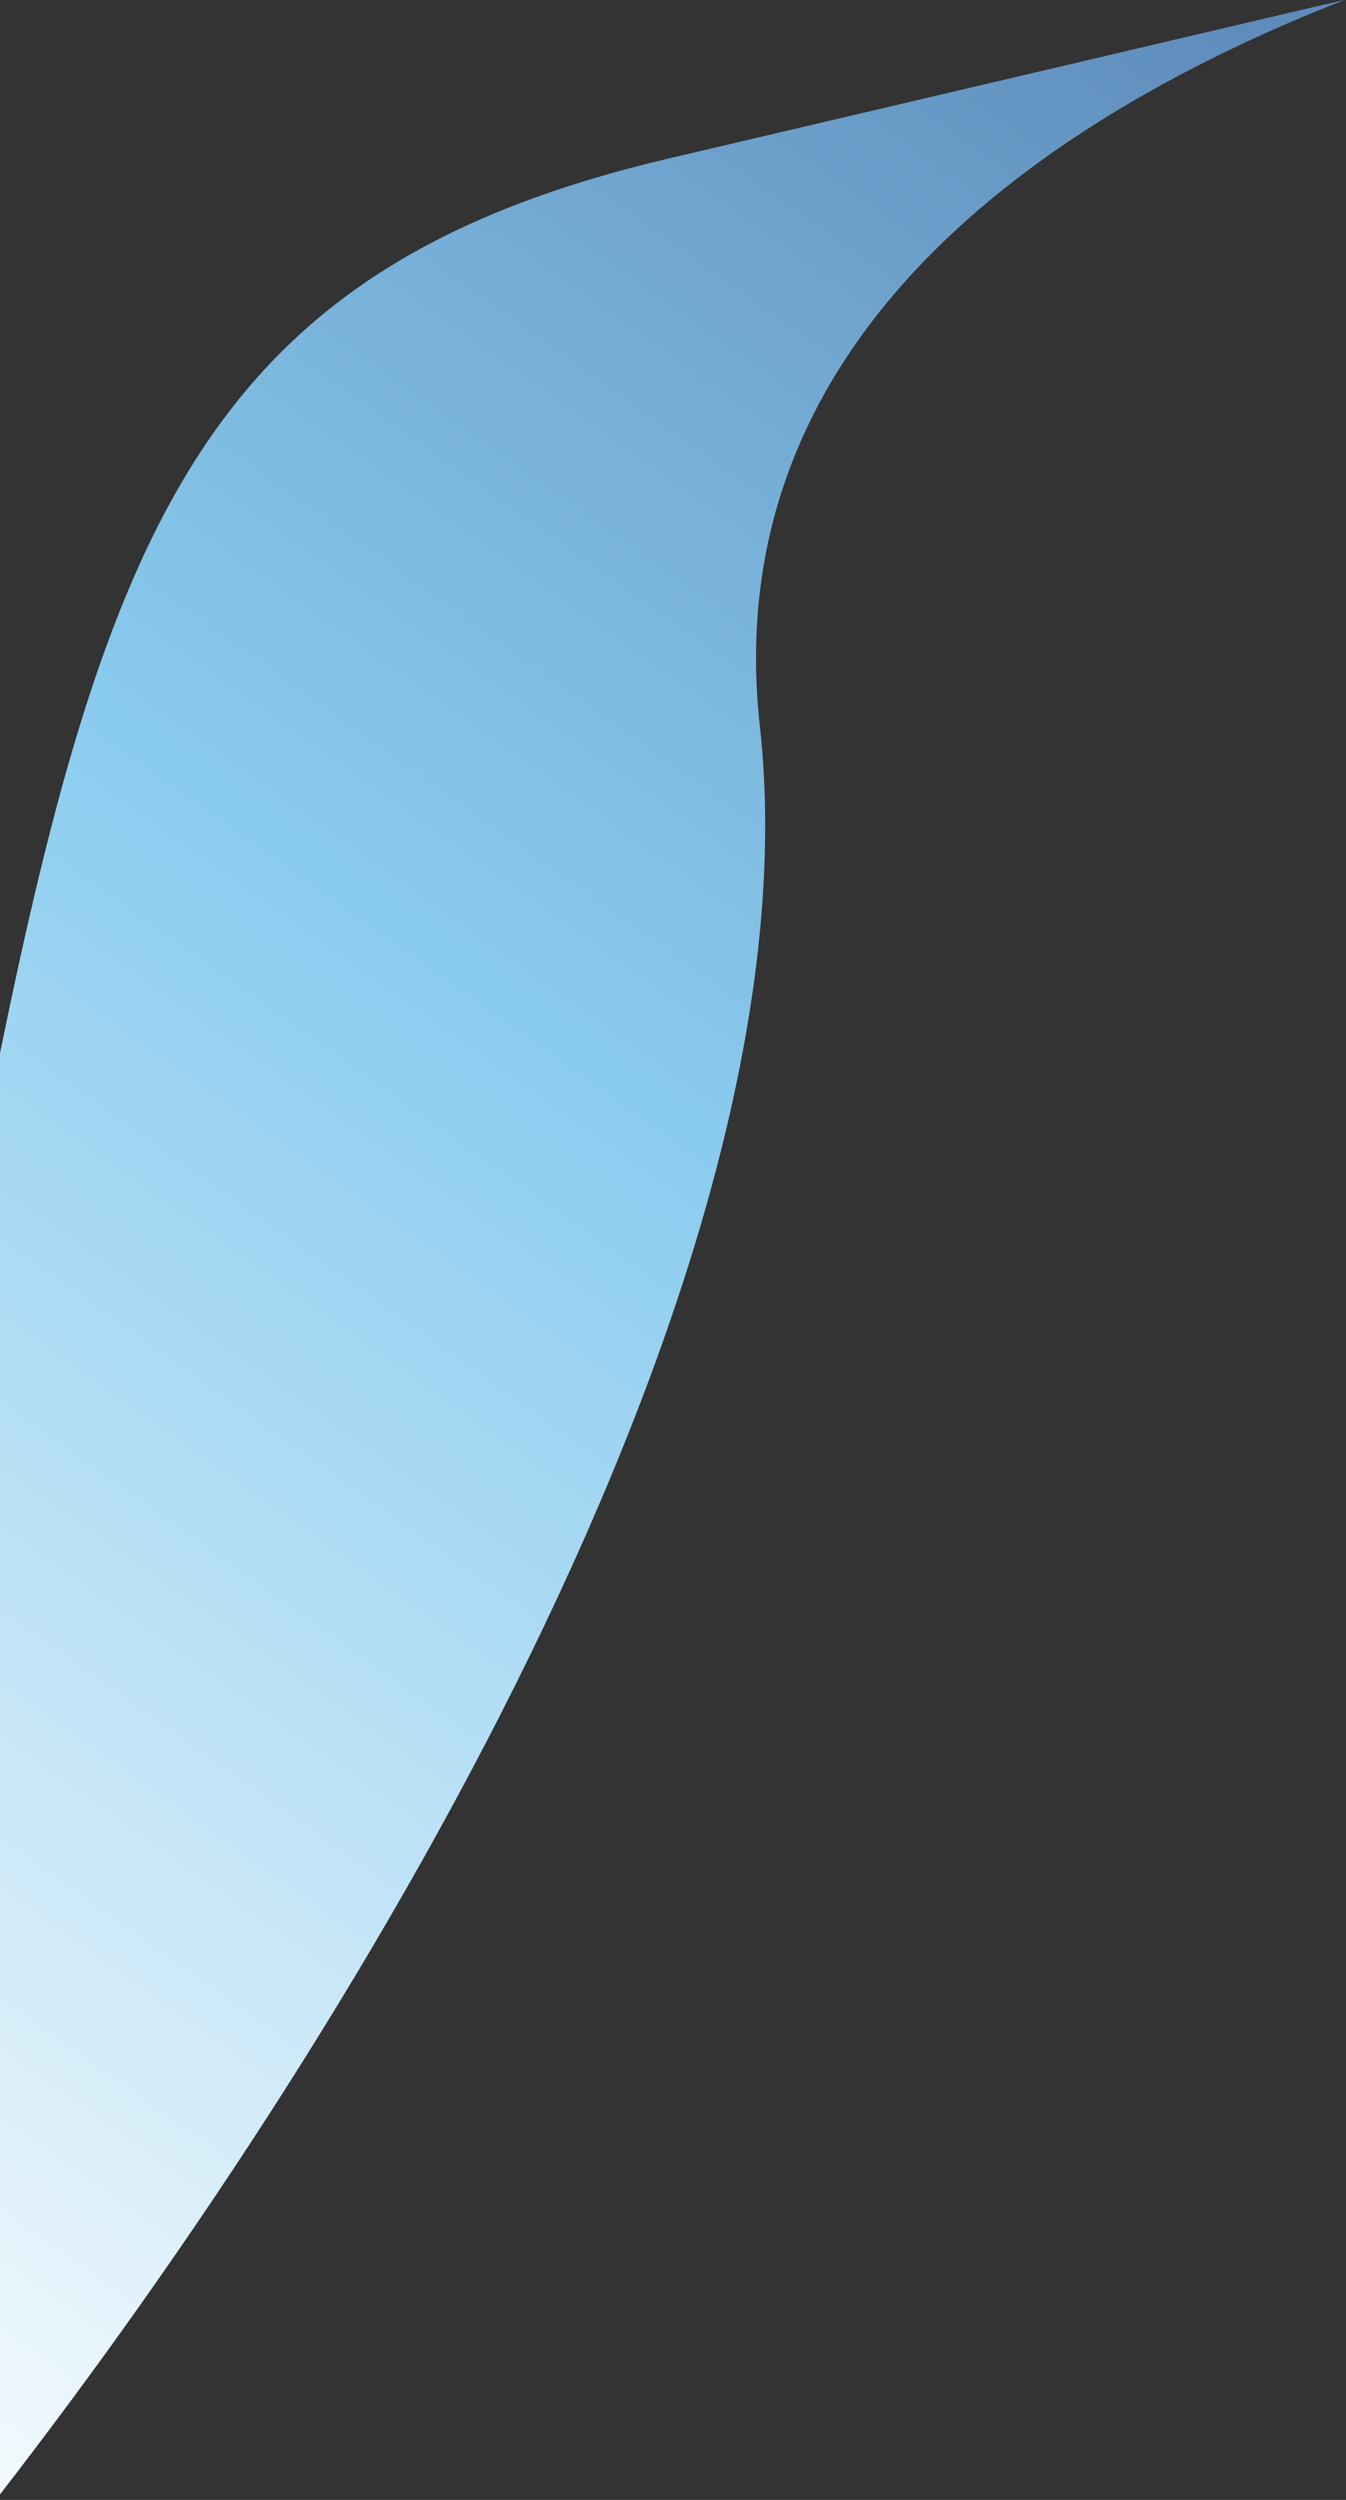
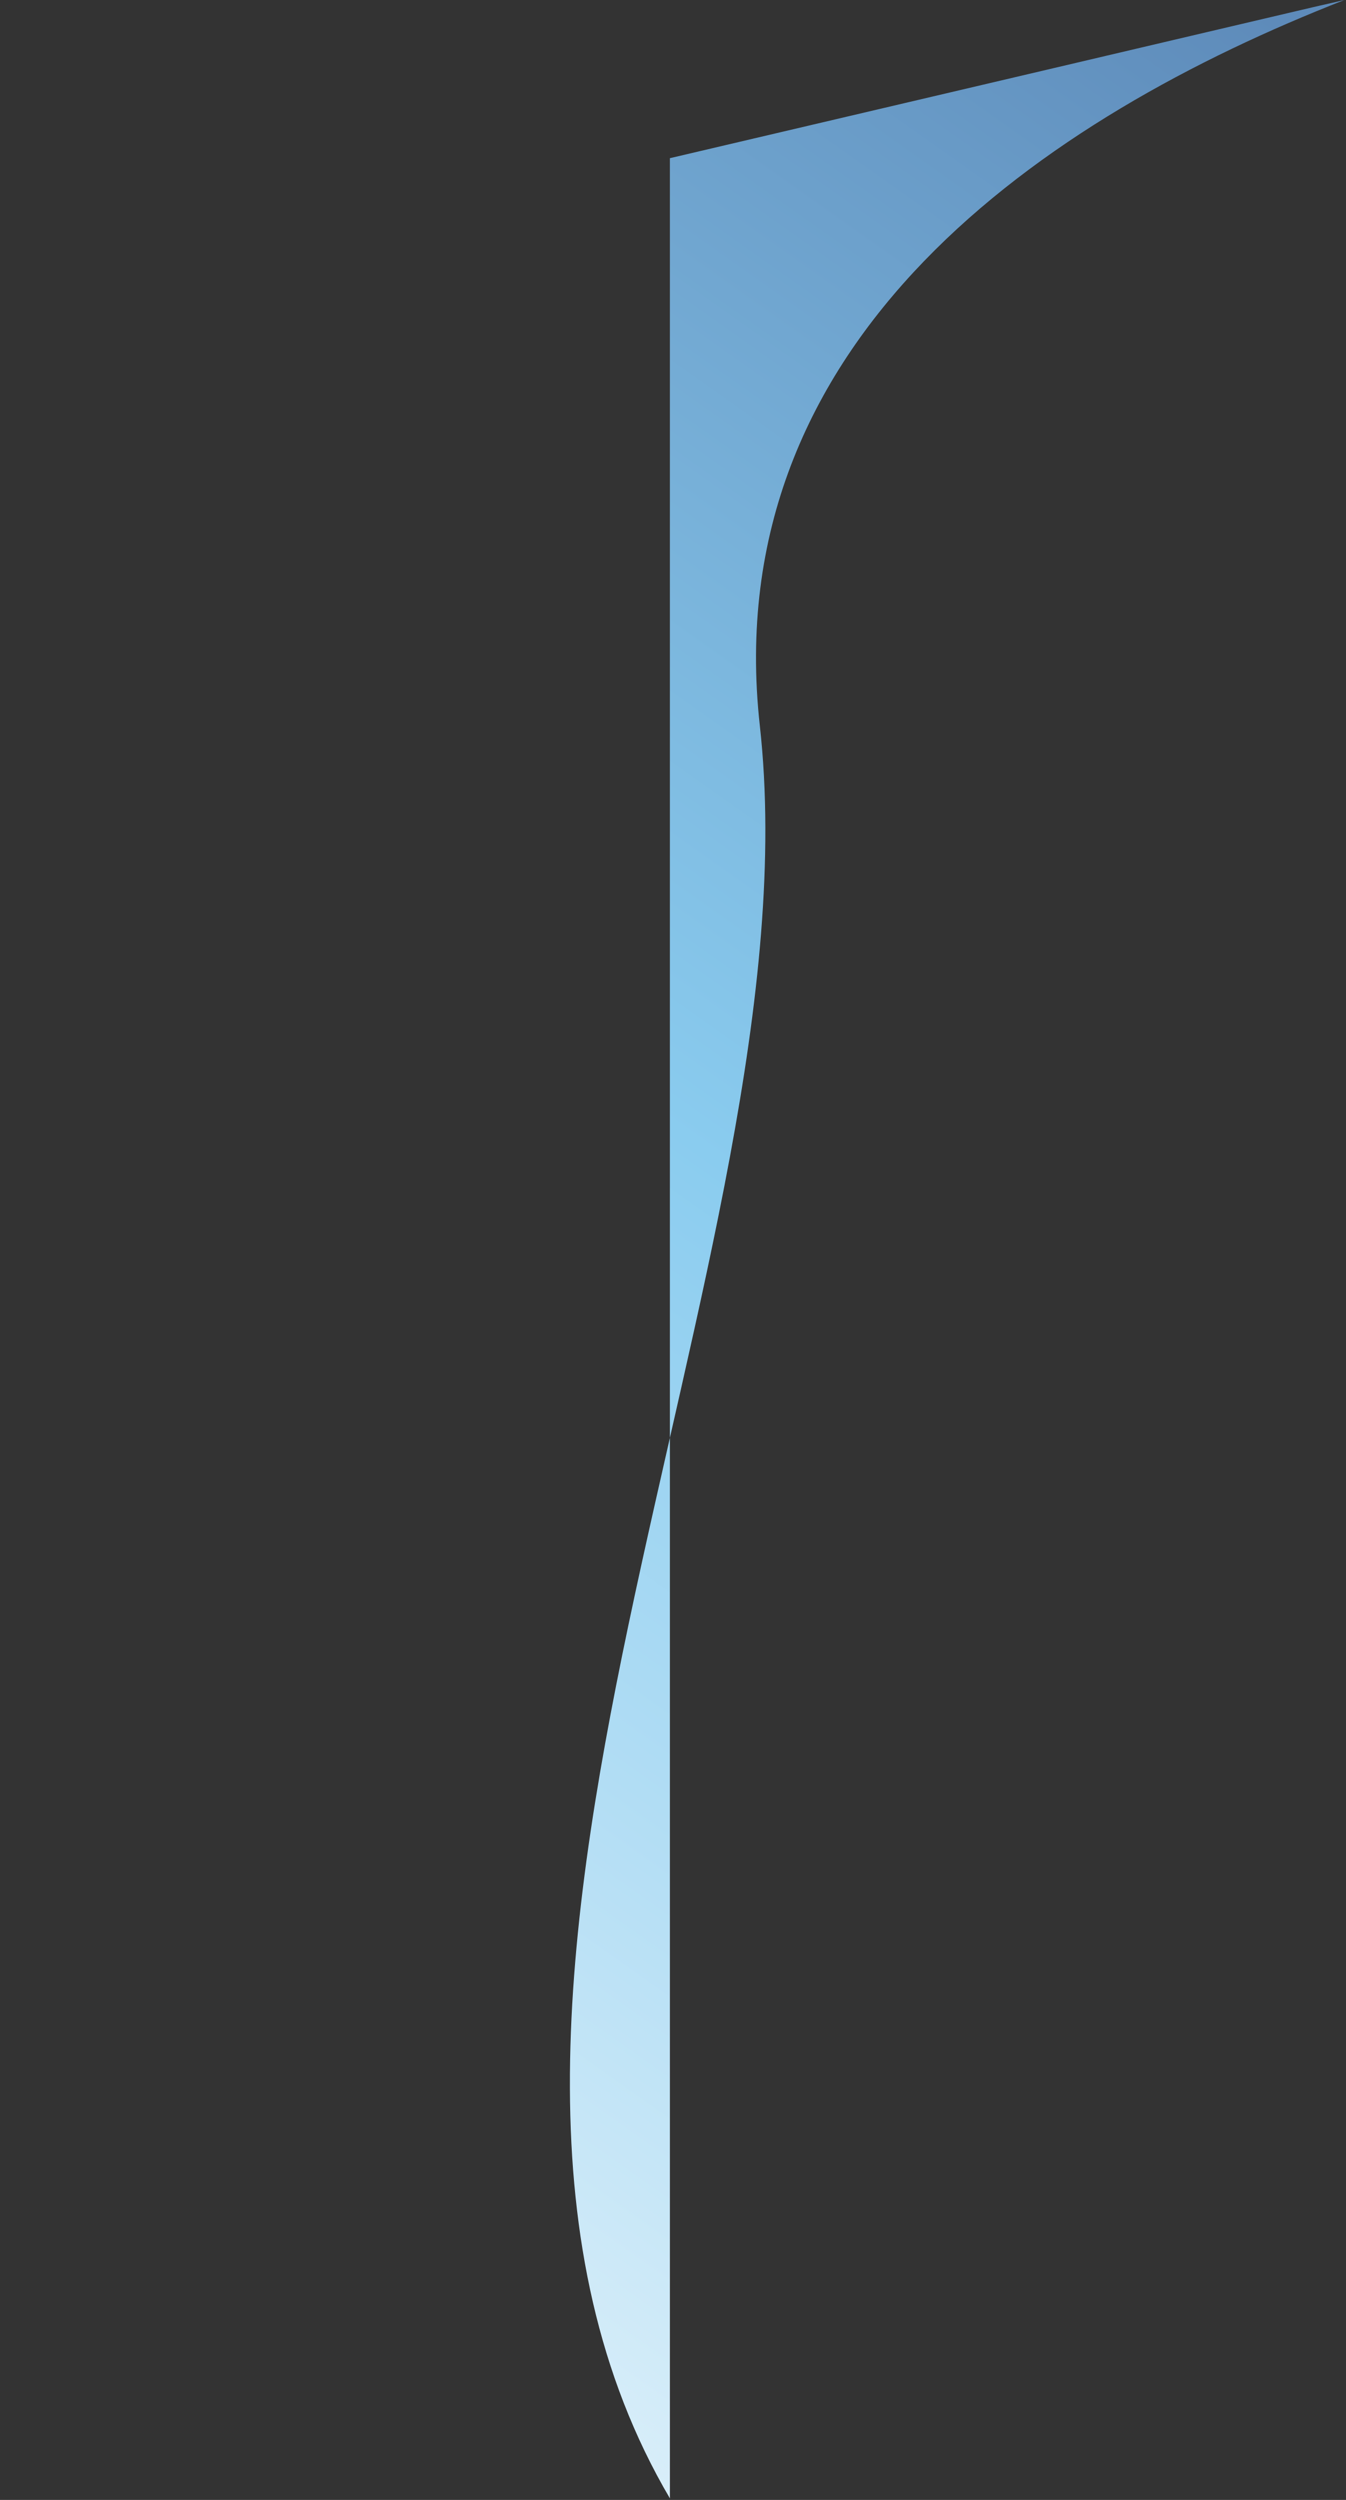
<svg xmlns="http://www.w3.org/2000/svg" width="434" height="806" viewBox="0 0 434 806" fill="none">
  <rect x="0" y="0" width="434" height="806" fill="#333333" stroke="none" />
-   <path d="M245 234C231.104 108.935 337.167 37.667 433.5 0C418 3.5 433.5 0 216 51C70.284 85.168 35.5 164 -1 344.5V805.5C122.5 646.5 264 405 245 234Z" fill="url(#paint0_linear_66_558)" />
+   <path d="M245 234C231.104 108.935 337.167 37.667 433.5 0C418 3.5 433.5 0 216 51V805.5C122.5 646.5 264 405 245 234Z" fill="url(#paint0_linear_66_558)" />
  <defs>
    <linearGradient id="paint0_linear_66_558" x1="402" y1="5.50979e-06" x2="-114.5" y2="729.5" gradientUnits="userSpaceOnUse">
      <stop stop-color="#5E8BBA" />
      <stop offset="0.452" stop-color="#8ACCEF" />
      <stop offset="1" stop-color="#F4FAFD" />
    </linearGradient>
  </defs>
</svg>